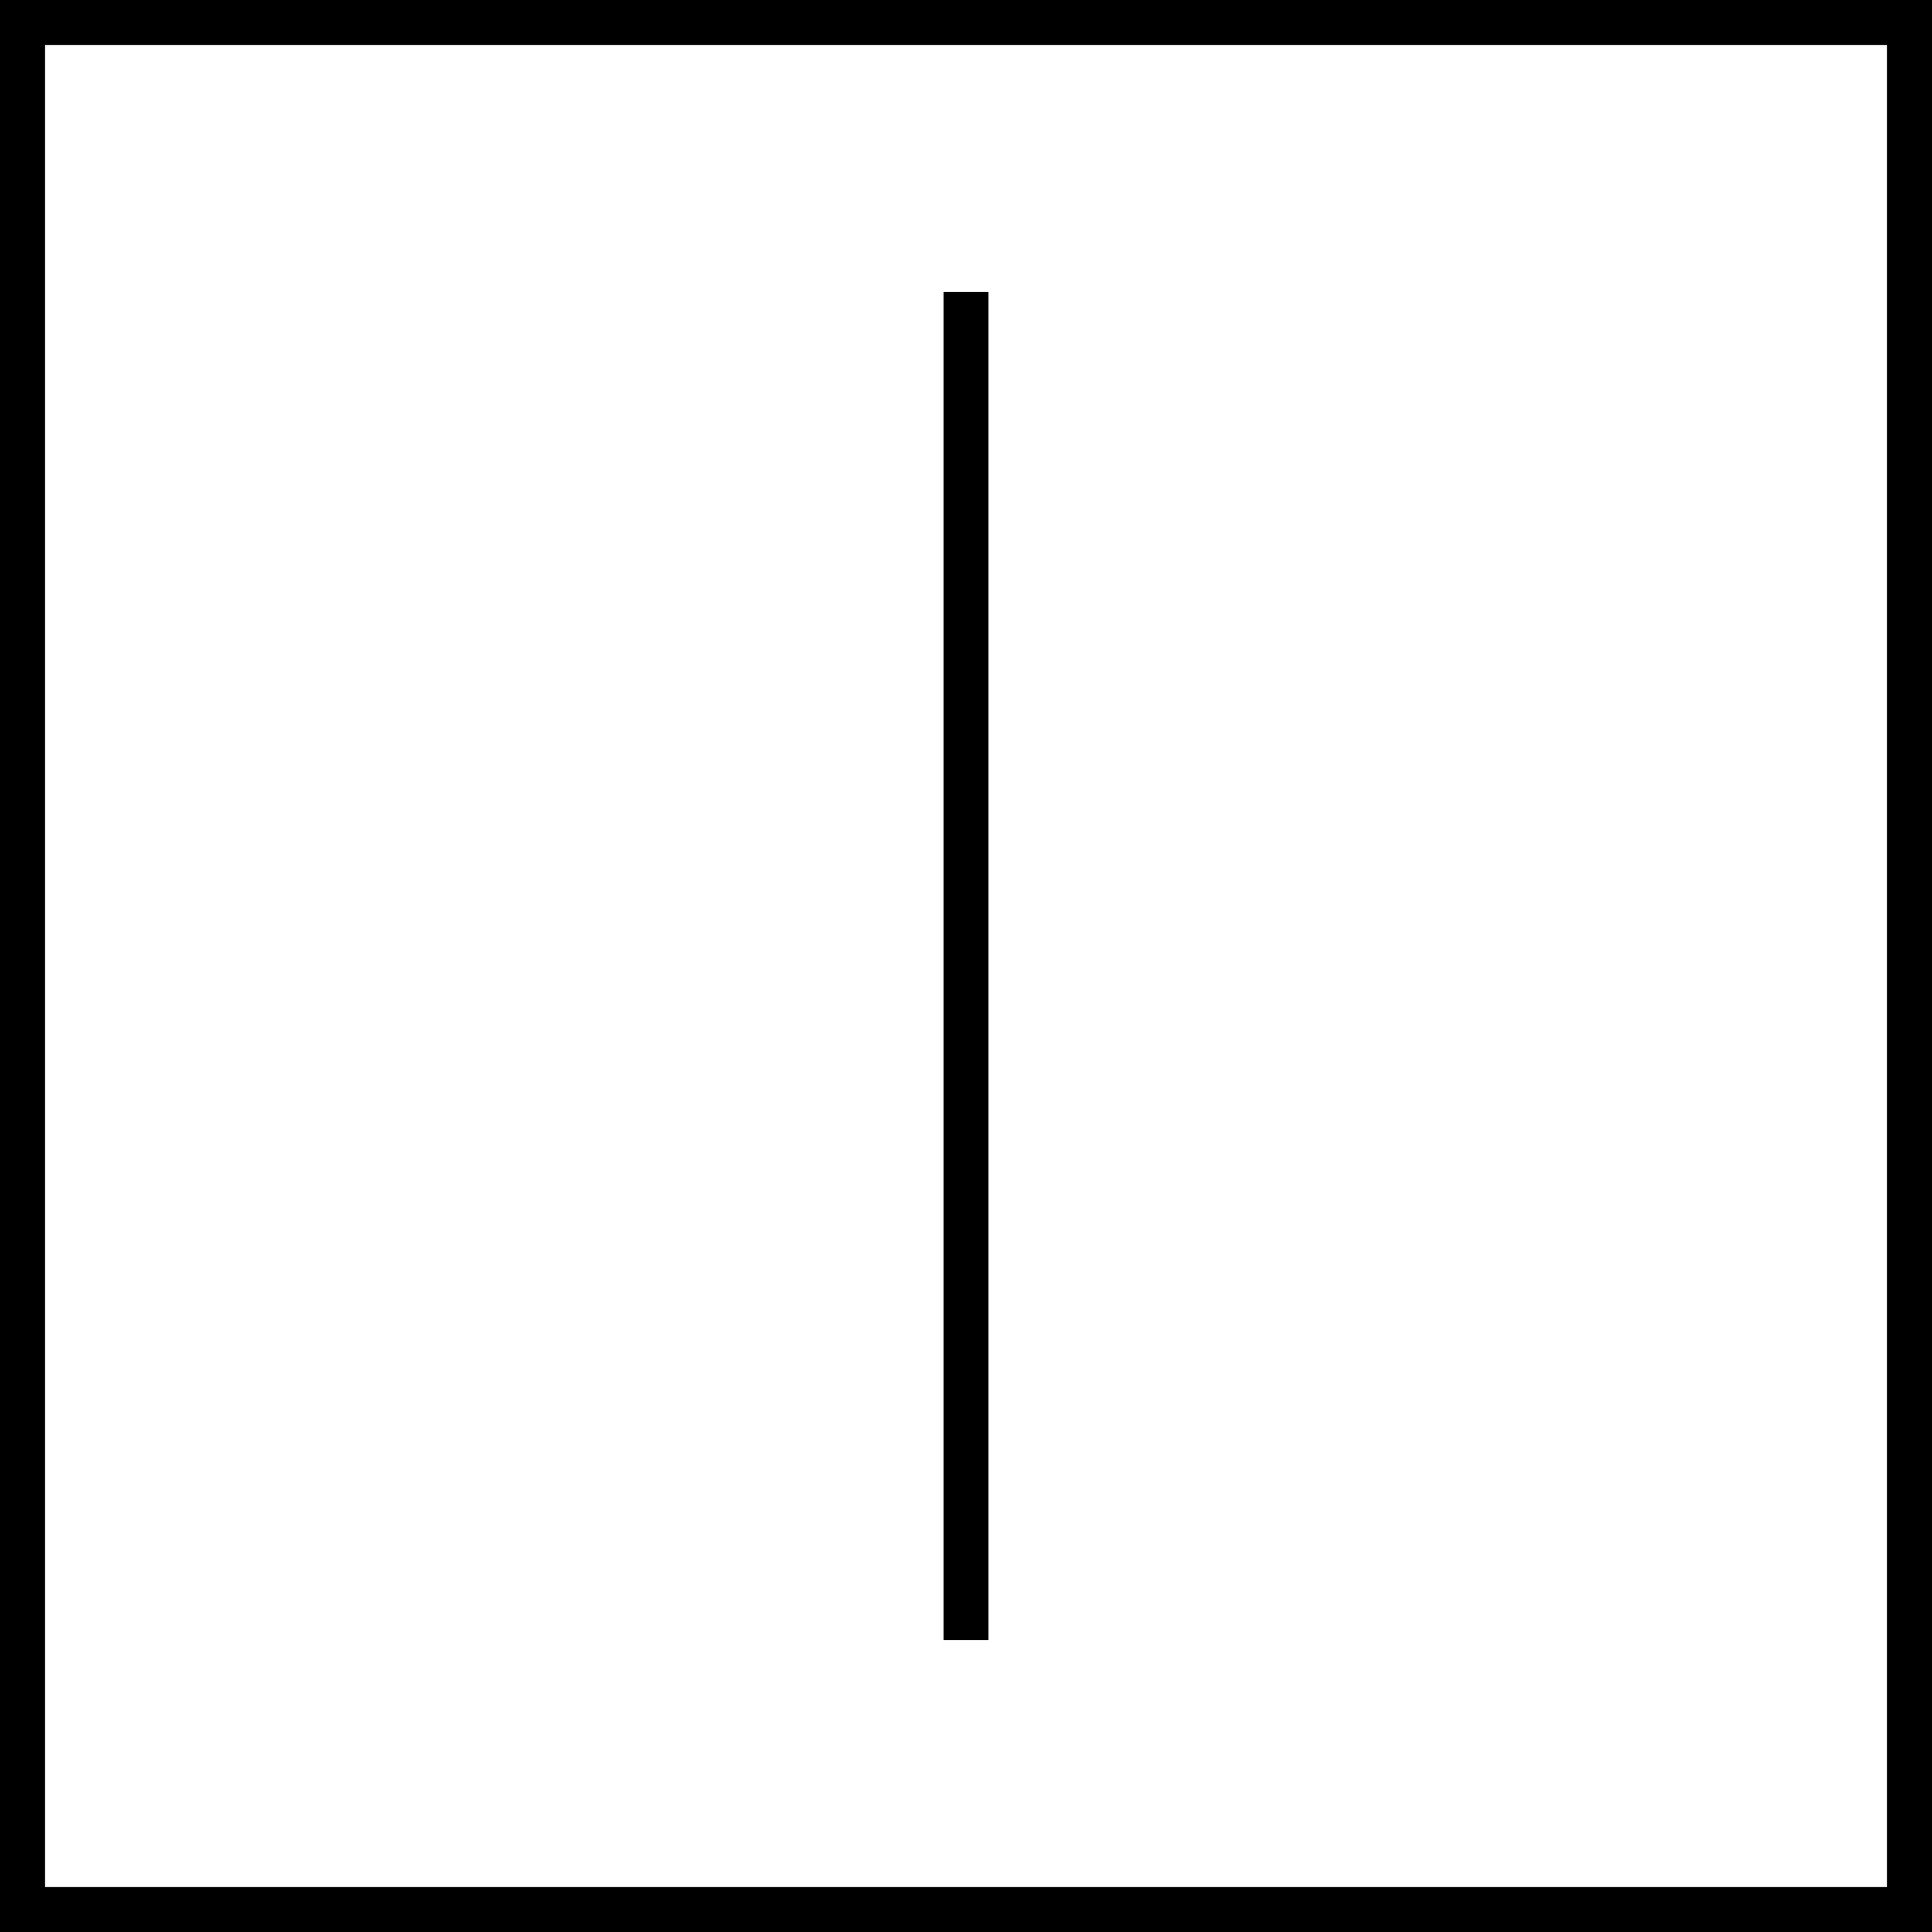
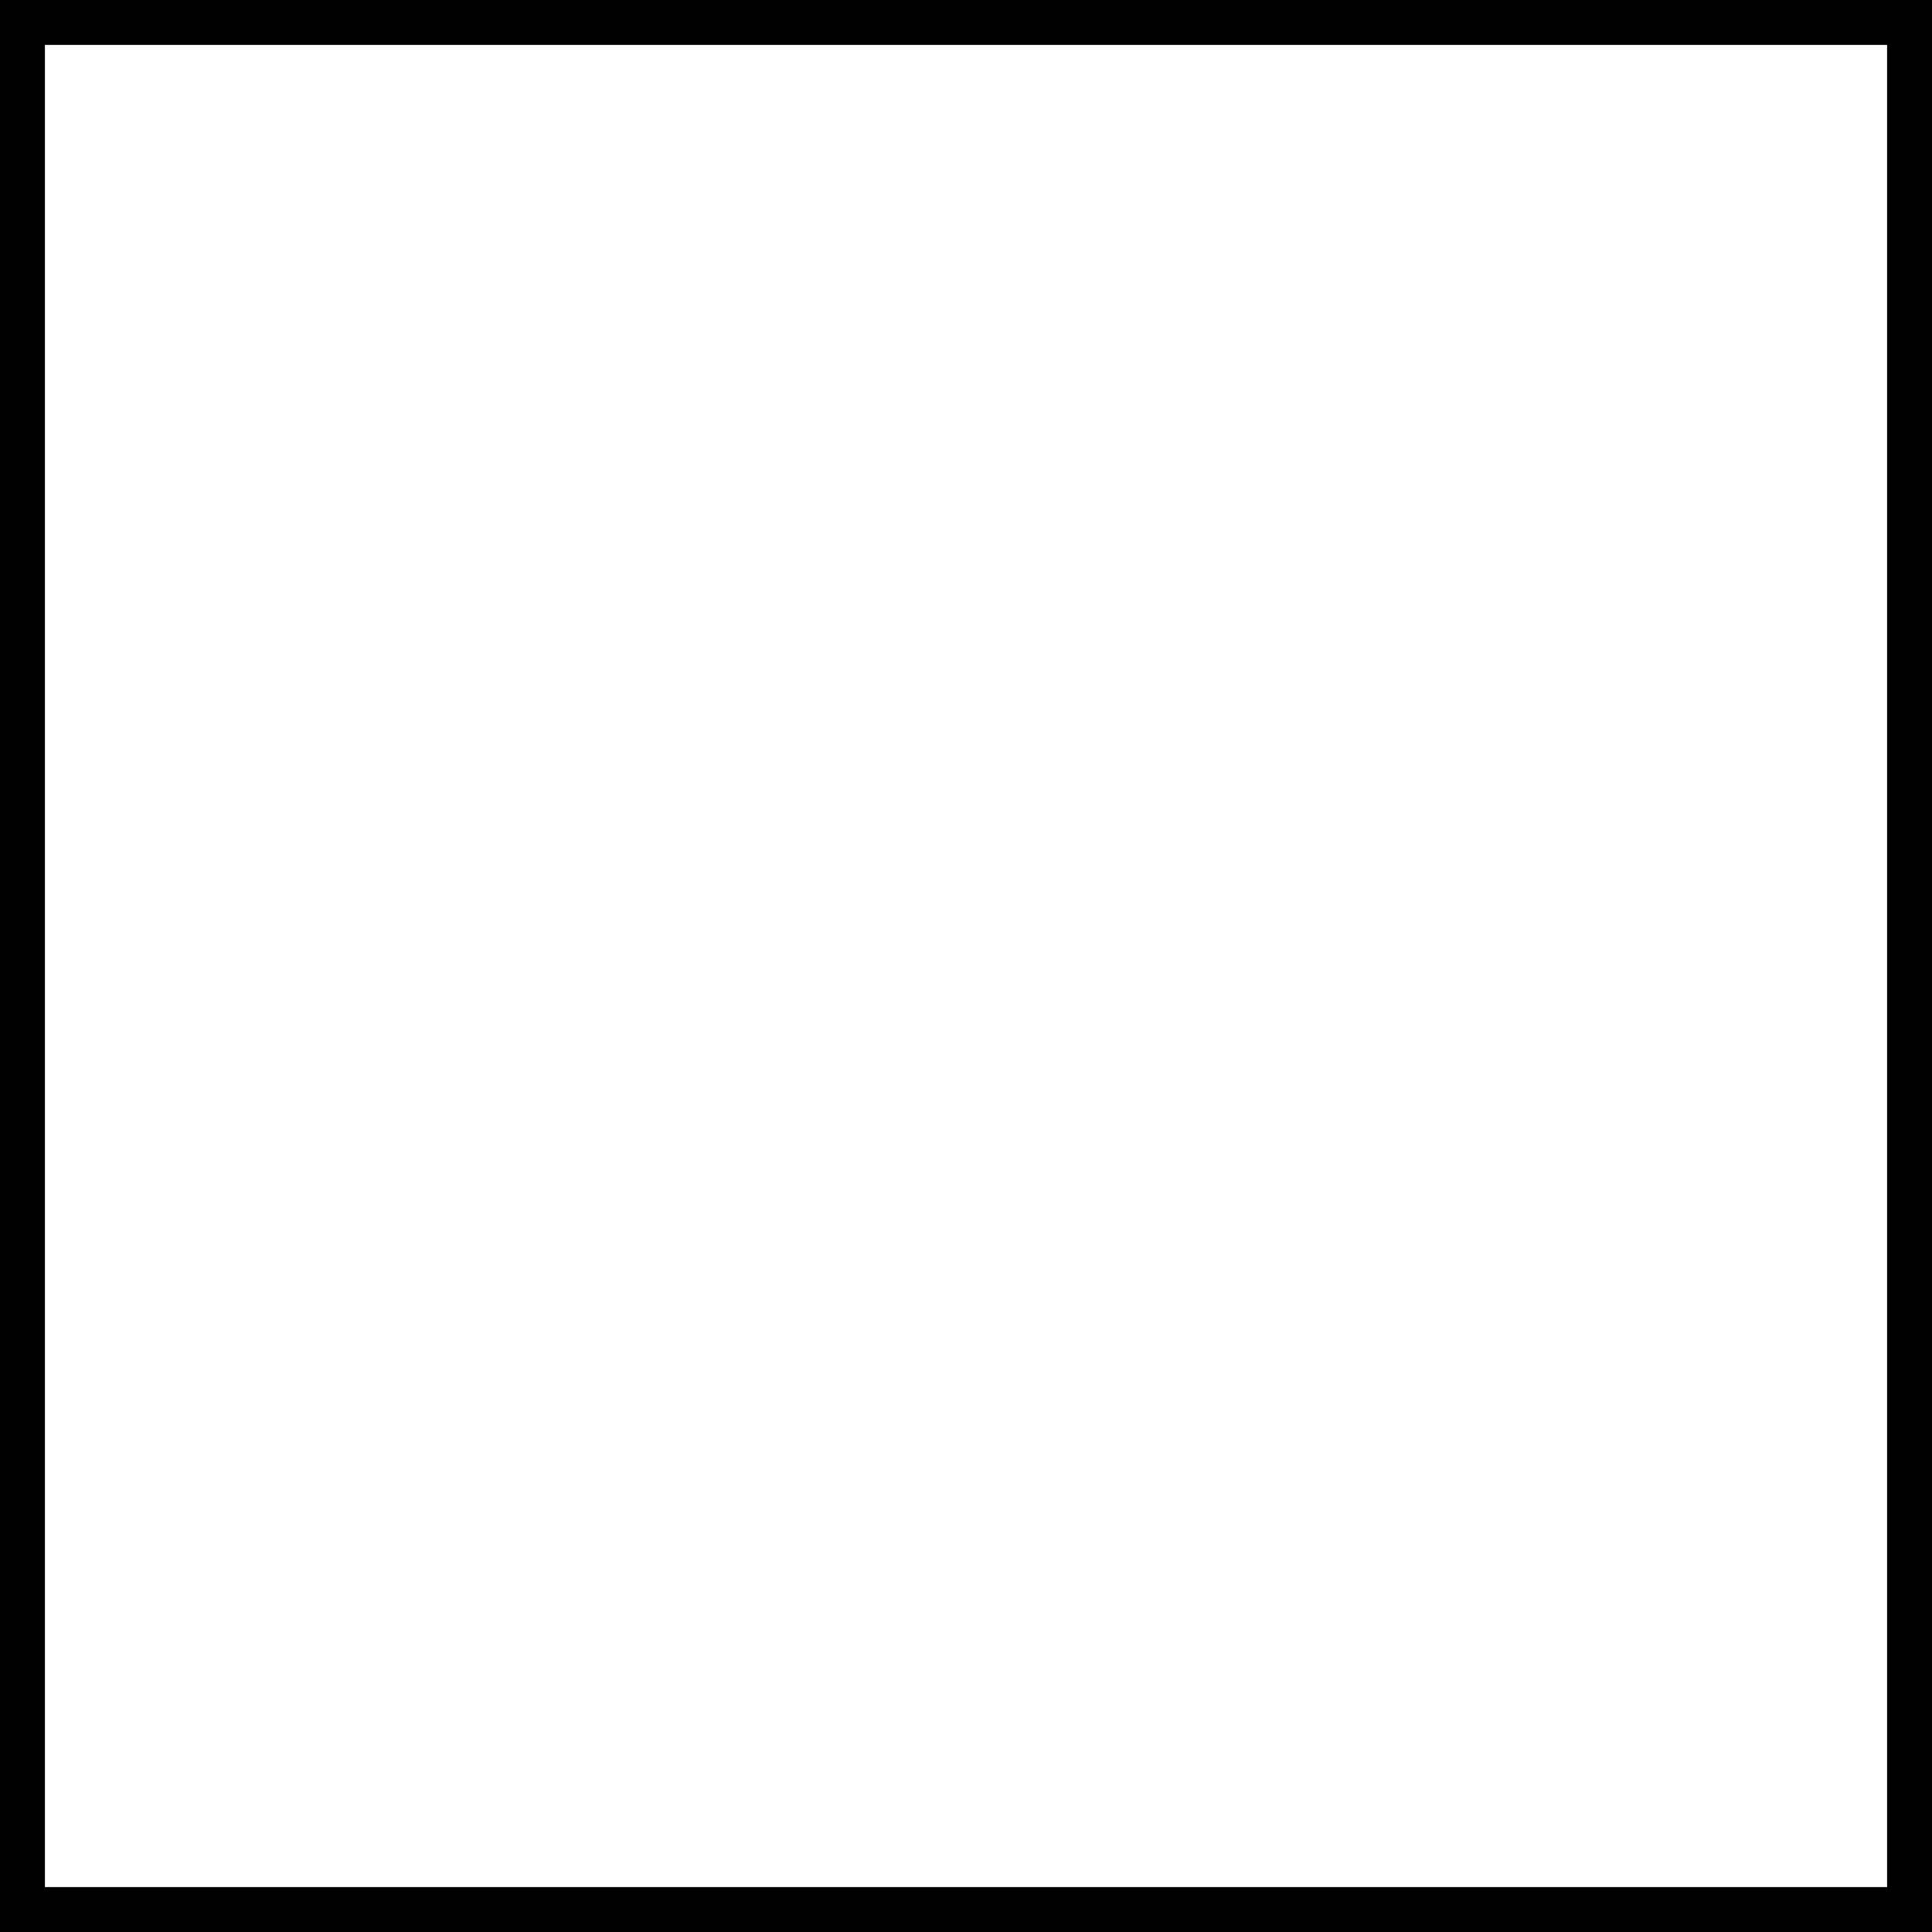
<svg xmlns="http://www.w3.org/2000/svg" width="24" height="24" viewBox="0 0 24 24" fill="none">
  <path d="M24 24L24 -2.95642e-06L-1.04907e-06 -1.90735e-06L0 24L24 24ZM0.558 23.442L0.558 0.558L23.442 0.558L23.442 23.442L0.558 23.442Z" fill="black" />
-   <path d="M11.721 3.628L11.721 20.372L12.279 20.372L12.279 3.628L11.721 3.628Z" fill="black" />
</svg>